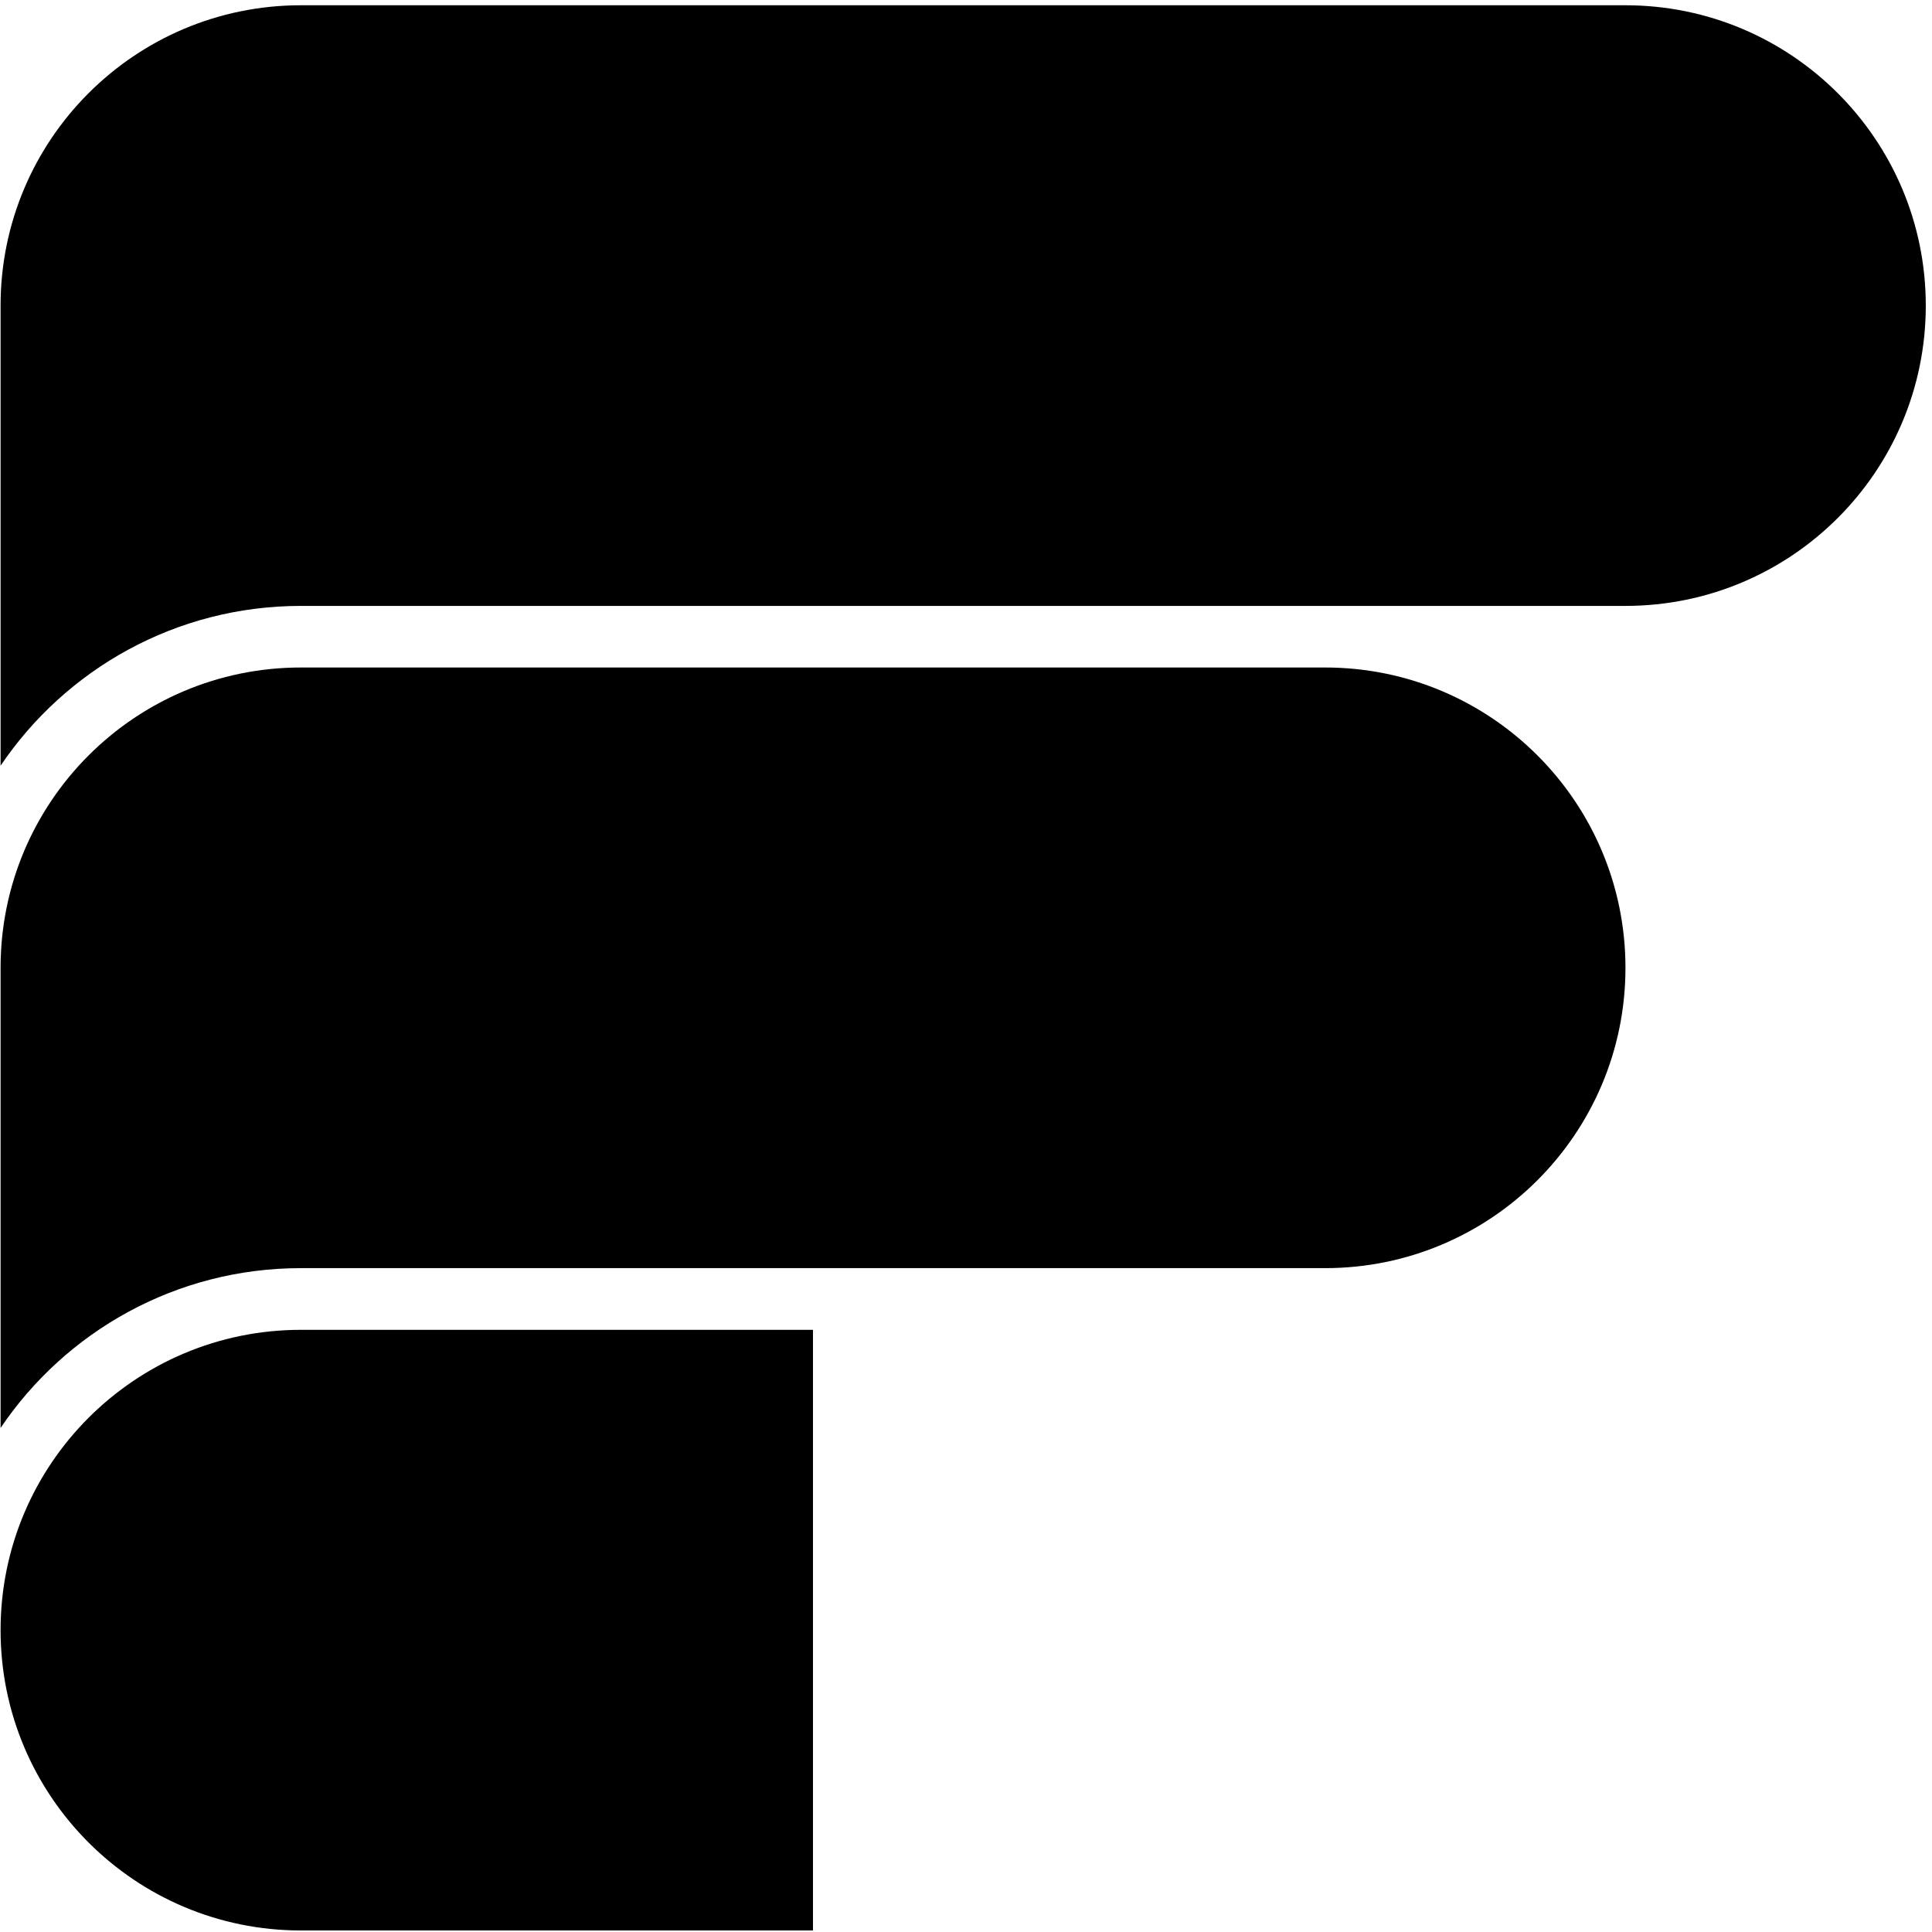
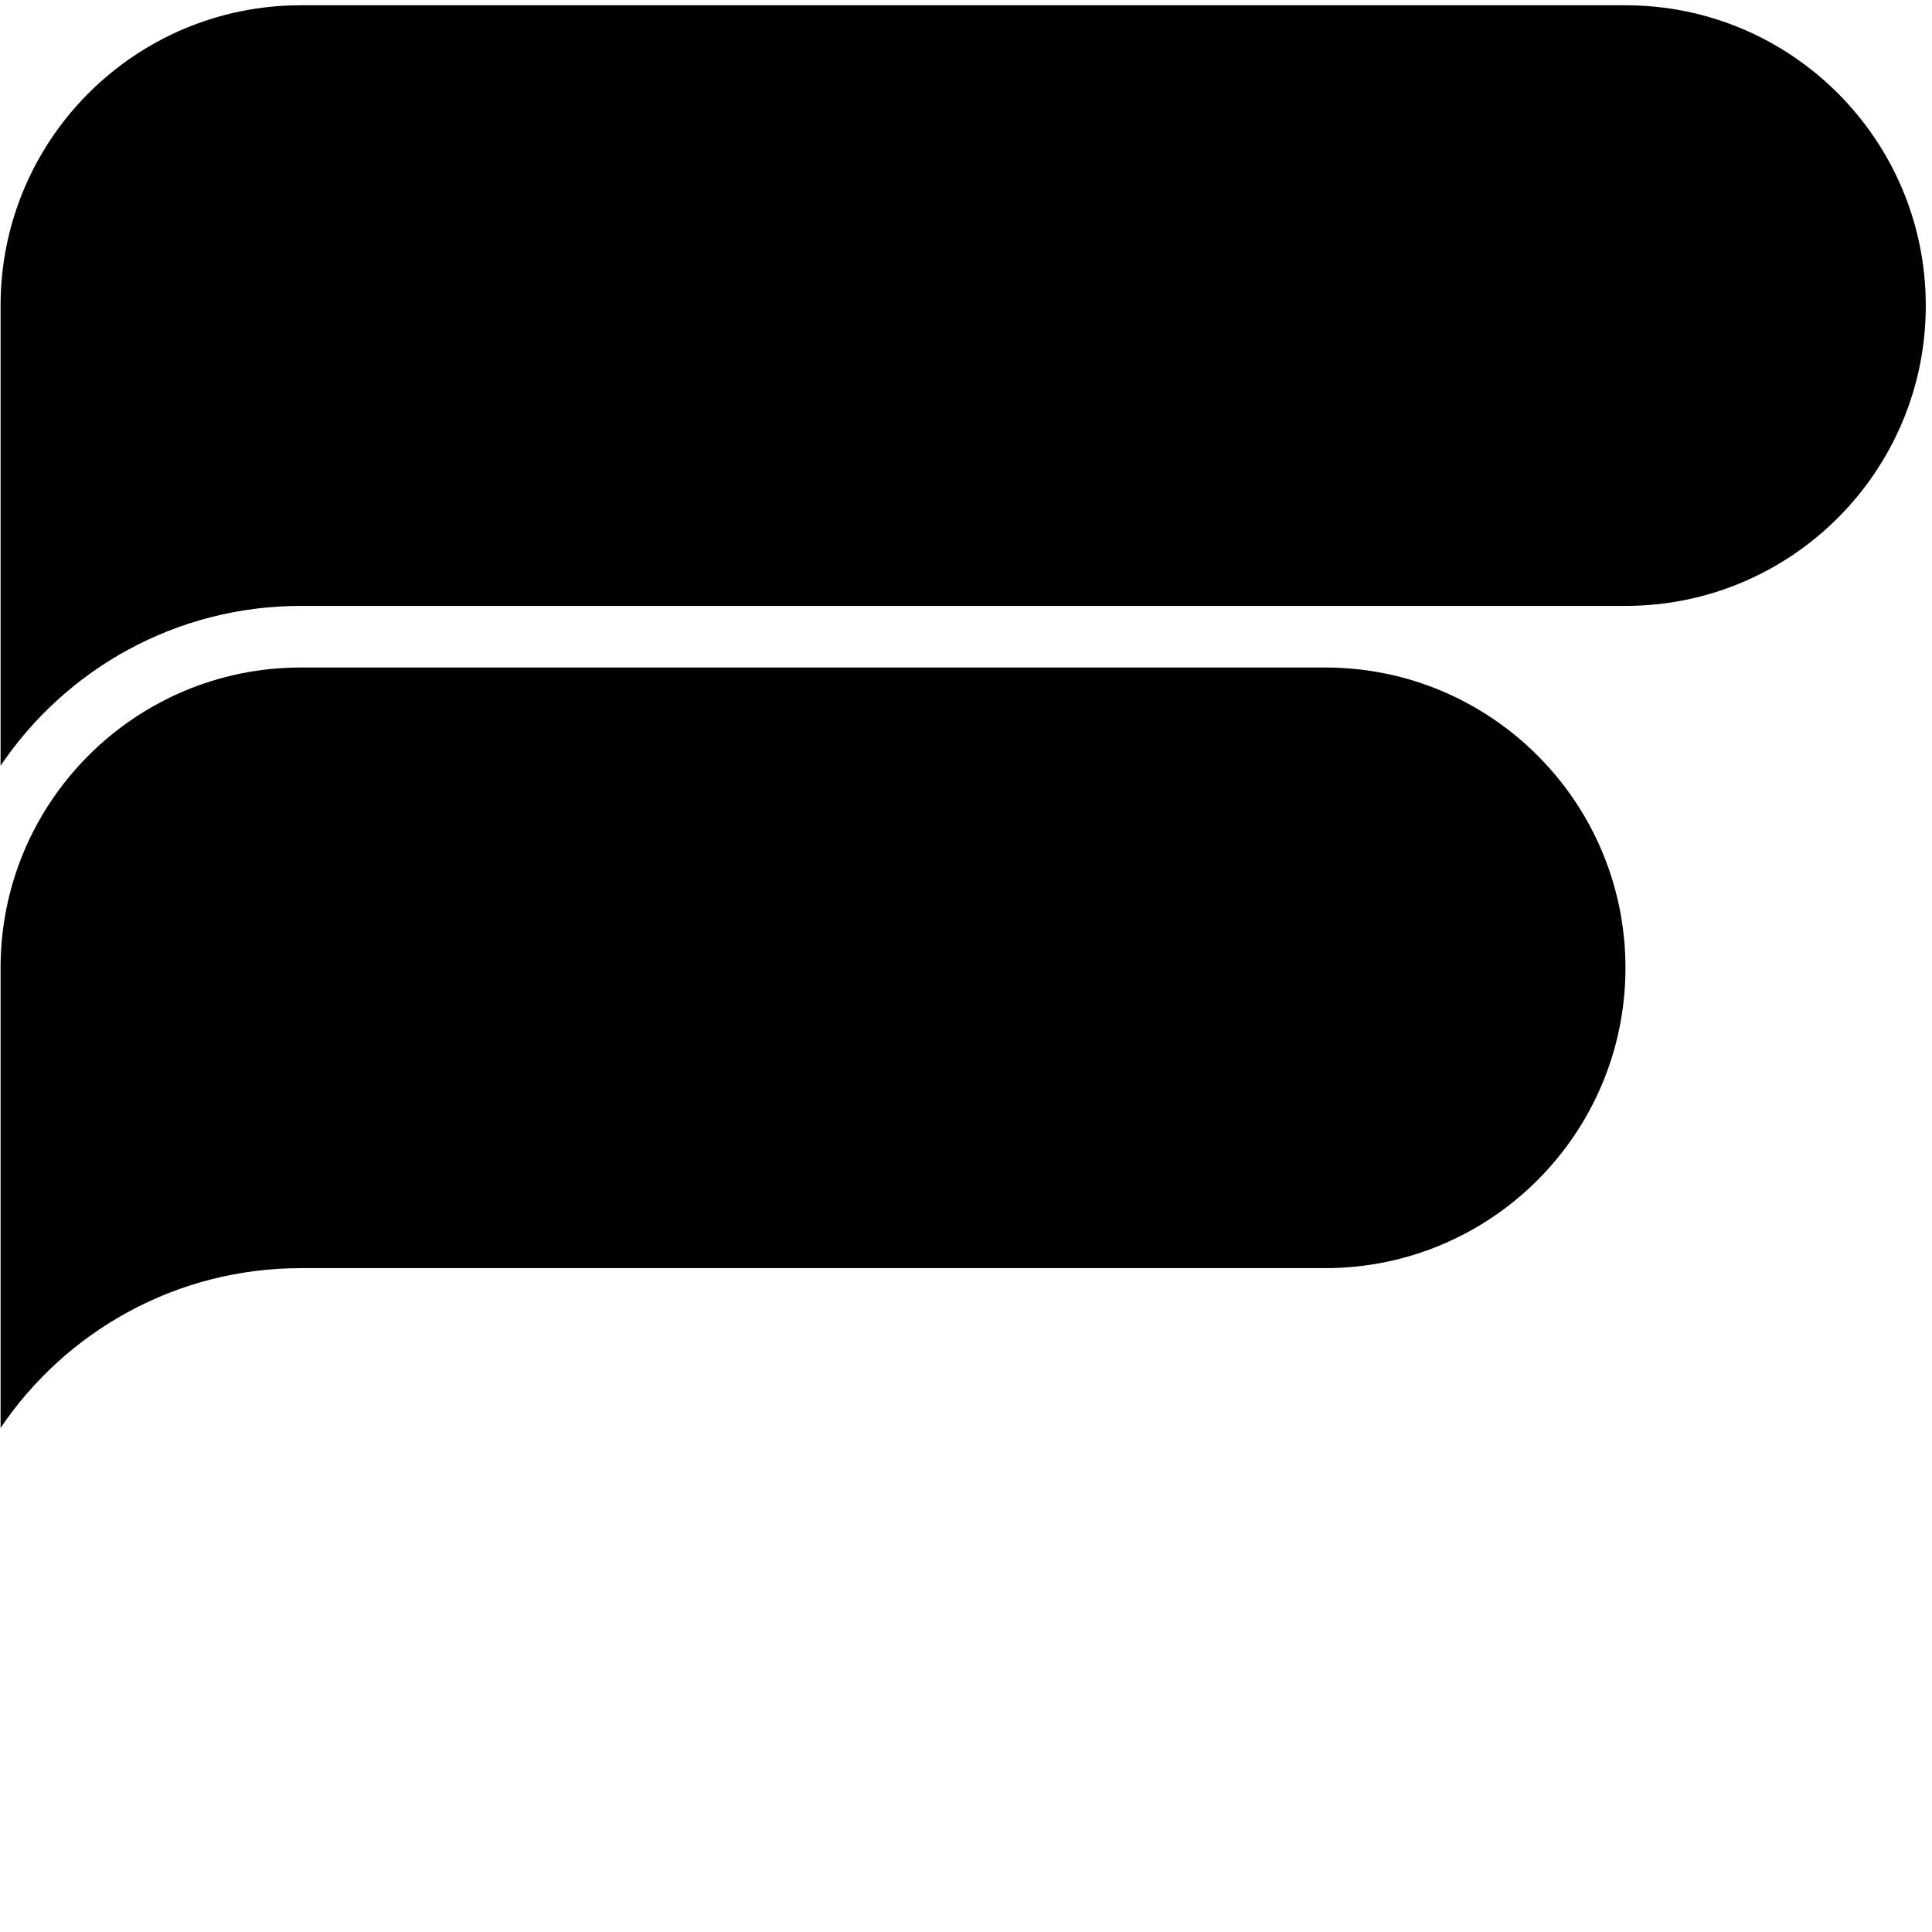
<svg xmlns="http://www.w3.org/2000/svg" width="25px" height="25px" viewBox="0 0 202 202" fill="none" style="width: 25px;height: 25px;filter: invert(9%) sepia(86%) saturate(7305%) hue-rotate(258deg) brightness(102%) contrast(106%);transform: translateY(0px);">
  <path fill-rule="evenodd" clip-rule="evenodd" d="M31.46 132.59C18.39 132.59 6.86 139.22 0.06 149.3V101.19C0.06 83.85 14.12 69.79 31.46 69.79H138.55C155.89 69.79 169.95 83.85 169.95 101.19C169.95 118.53 155.89 132.59 138.55 132.59H31.46Z" fill="black" />
  <path fill-rule="evenodd" clip-rule="evenodd" d="M31.46 0.55H169.95C187.29 0.55 201.35 14.61 201.35 31.95C201.35 49.29 187.29 63.35 169.95 63.35H31.46C18.39 63.35 6.86 69.98 0.06 80.06V31.95C0.06 14.61 14.11 0.55 31.46 0.55Z" fill="black" />
-   <path fill-rule="evenodd" clip-rule="evenodd" d="M31.46 201.84C14.12 201.84 0.06 187.78 0.06 170.44C0.06 153.1 14.12 139.04 31.46 139.04H85V201.84H31.46Z" fill="black" />
</svg>